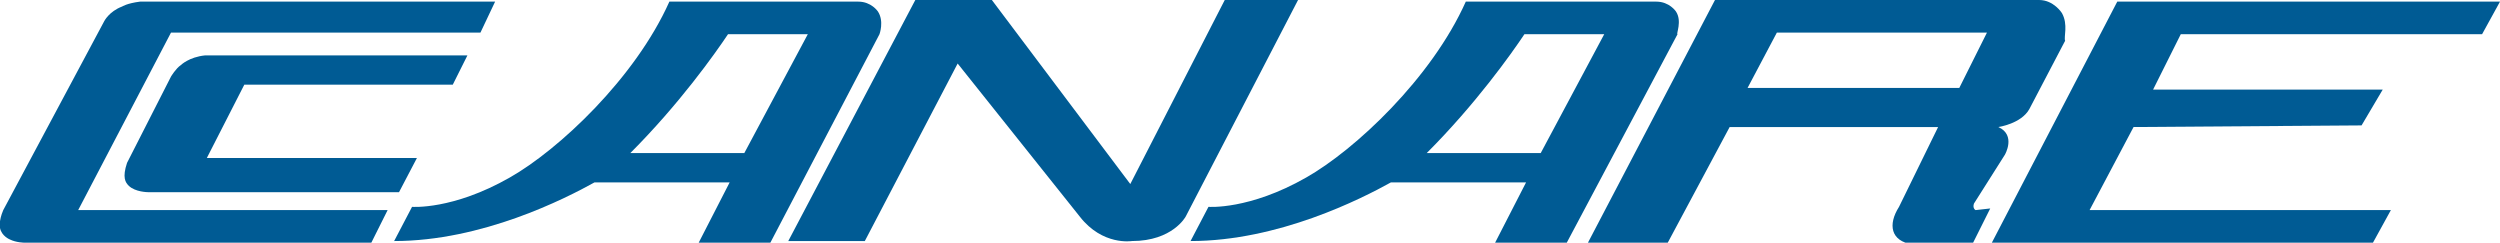
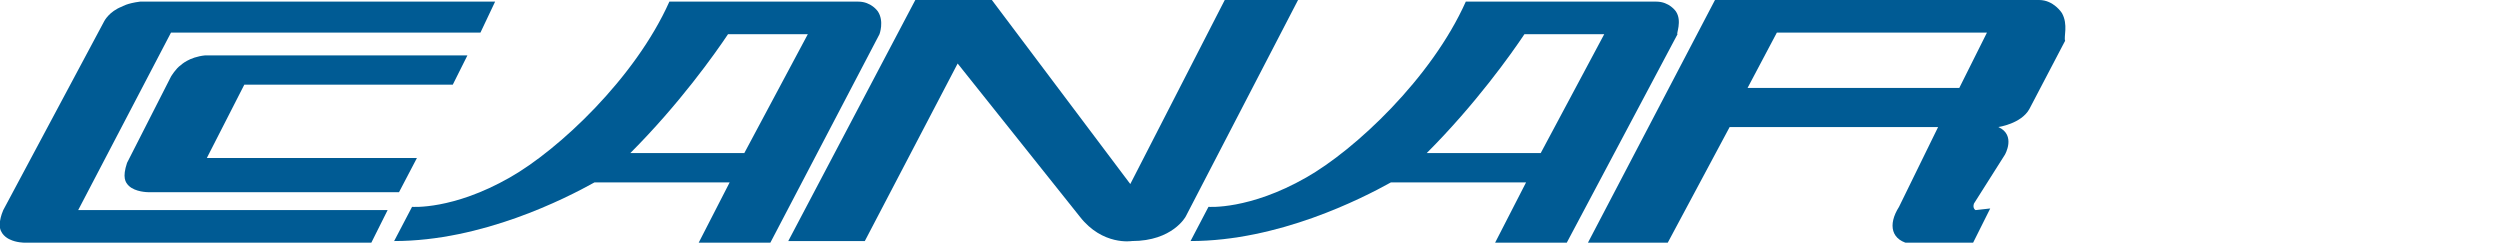
<svg xmlns="http://www.w3.org/2000/svg" version="1.1" id="レイヤー_1" x="0px" y="0px" viewBox="0 0 153.5 14.9" style="enable-background:new 0 0 153.5 14.9;" xml:space="preserve">
  <style type="text/css">
	.st0{fill:#005B94;}
</style>
  <g>
-     <polygon class="st0" points="152.4,2.1 153.5,0.1 130,0.1 122.3,14.9 145.7,14.9 146.8,12.9 128.3,12.9 131,7.8 145,7.7 146.3,5.5    132.2,5.5 133.9,2.1  " />
    <path class="st0" d="M75.2,0l-5.8,11.3L60.9,0h-4.7l-7.8,14.8h4.7l5.7-10.9l7.5,9.4c1.4,1.8,3.2,1.5,3.2,1.5c2.5,0,3.3-1.5,3.3-1.5   L79.7,0H75.2z" />
    <path class="st0" d="M29.5,2l0.9-1.9H8.6C7.8,0.2,7.5,0.4,7.5,0.4C6.7,0.7,6.4,1.3,6.4,1.3L0.2,12.9C-0.1,13.6,0,14,0,14   c0.1,0.5,0.6,0.7,0.6,0.7c0.4,0.2,0.9,0.2,0.9,0.2h21.3l1-2H4.8L10.5,2H29.5z" />
    <path class="st0" d="M27.8,5.2l0.9-1.8H12.6c-1,0.1-1.5,0.6-1.5,0.6c-0.3,0.2-0.6,0.7-0.6,0.7L7.8,10c-0.3,0.9-0.1,1.2,0.1,1.4   c0.4,0.4,1.2,0.4,1.2,0.4h15.4l1.1-2.1H12.7L15,5.2H27.8z" />
    <path class="st0" d="M53.9,0.7c0,0-0.4-0.6-1.2-0.6H41.1c-2.1,4.7-6.8,9.1-9.8,10.8c-3.5,2-6,1.8-6,1.8l-1.1,2.1   c5.4,0,10.5-2.6,12.3-3.6h8.3l-1.9,3.7l4.4,0L54,2.1C54,2.1,54.3,1.3,53.9,0.7z M45.7,9.4h-7c3-3,5.2-6.1,6-7.3h4.9L45.7,9.4z" />
    <path class="st0" d="M102.9,0.7c0,0-0.4-0.6-1.2-0.6H90c-2.1,4.7-6.8,9.1-9.8,10.8c-3.5,2-6,1.8-6,1.8l-1.1,2.1   c5.4,0,10.5-2.6,12.3-3.6h8.3l-1.9,3.7l4.4,0l6.8-12.8C102.9,2.1,103.3,1.3,102.9,0.7z M94.6,9.4h-7c3-3,5.2-6.1,6-7.3h4.9   L94.6,9.4z" />
    <path class="st0" d="M126.6,0.8c0,0-0.5-0.8-1.4-0.8h-19.9l-7.8,14.9h4.9l3.8-7.1H119l-2.4,4.9c-0.7,1.1-0.5,2.1,0.8,2.3h3.7   l1.1-2.2l-0.9,0.1c0,0-0.2-0.1-0.1-0.4l1.9-3c0,0,0.7-1.2-0.4-1.7c0,0,1.4-0.2,1.9-1.1l2.2-4.2C126.7,2.3,127,1.5,126.6,0.8z    M107.3,5.4l1.8-3.4H122l-1.7,3.4H107.3z" />
  </g>
</svg>